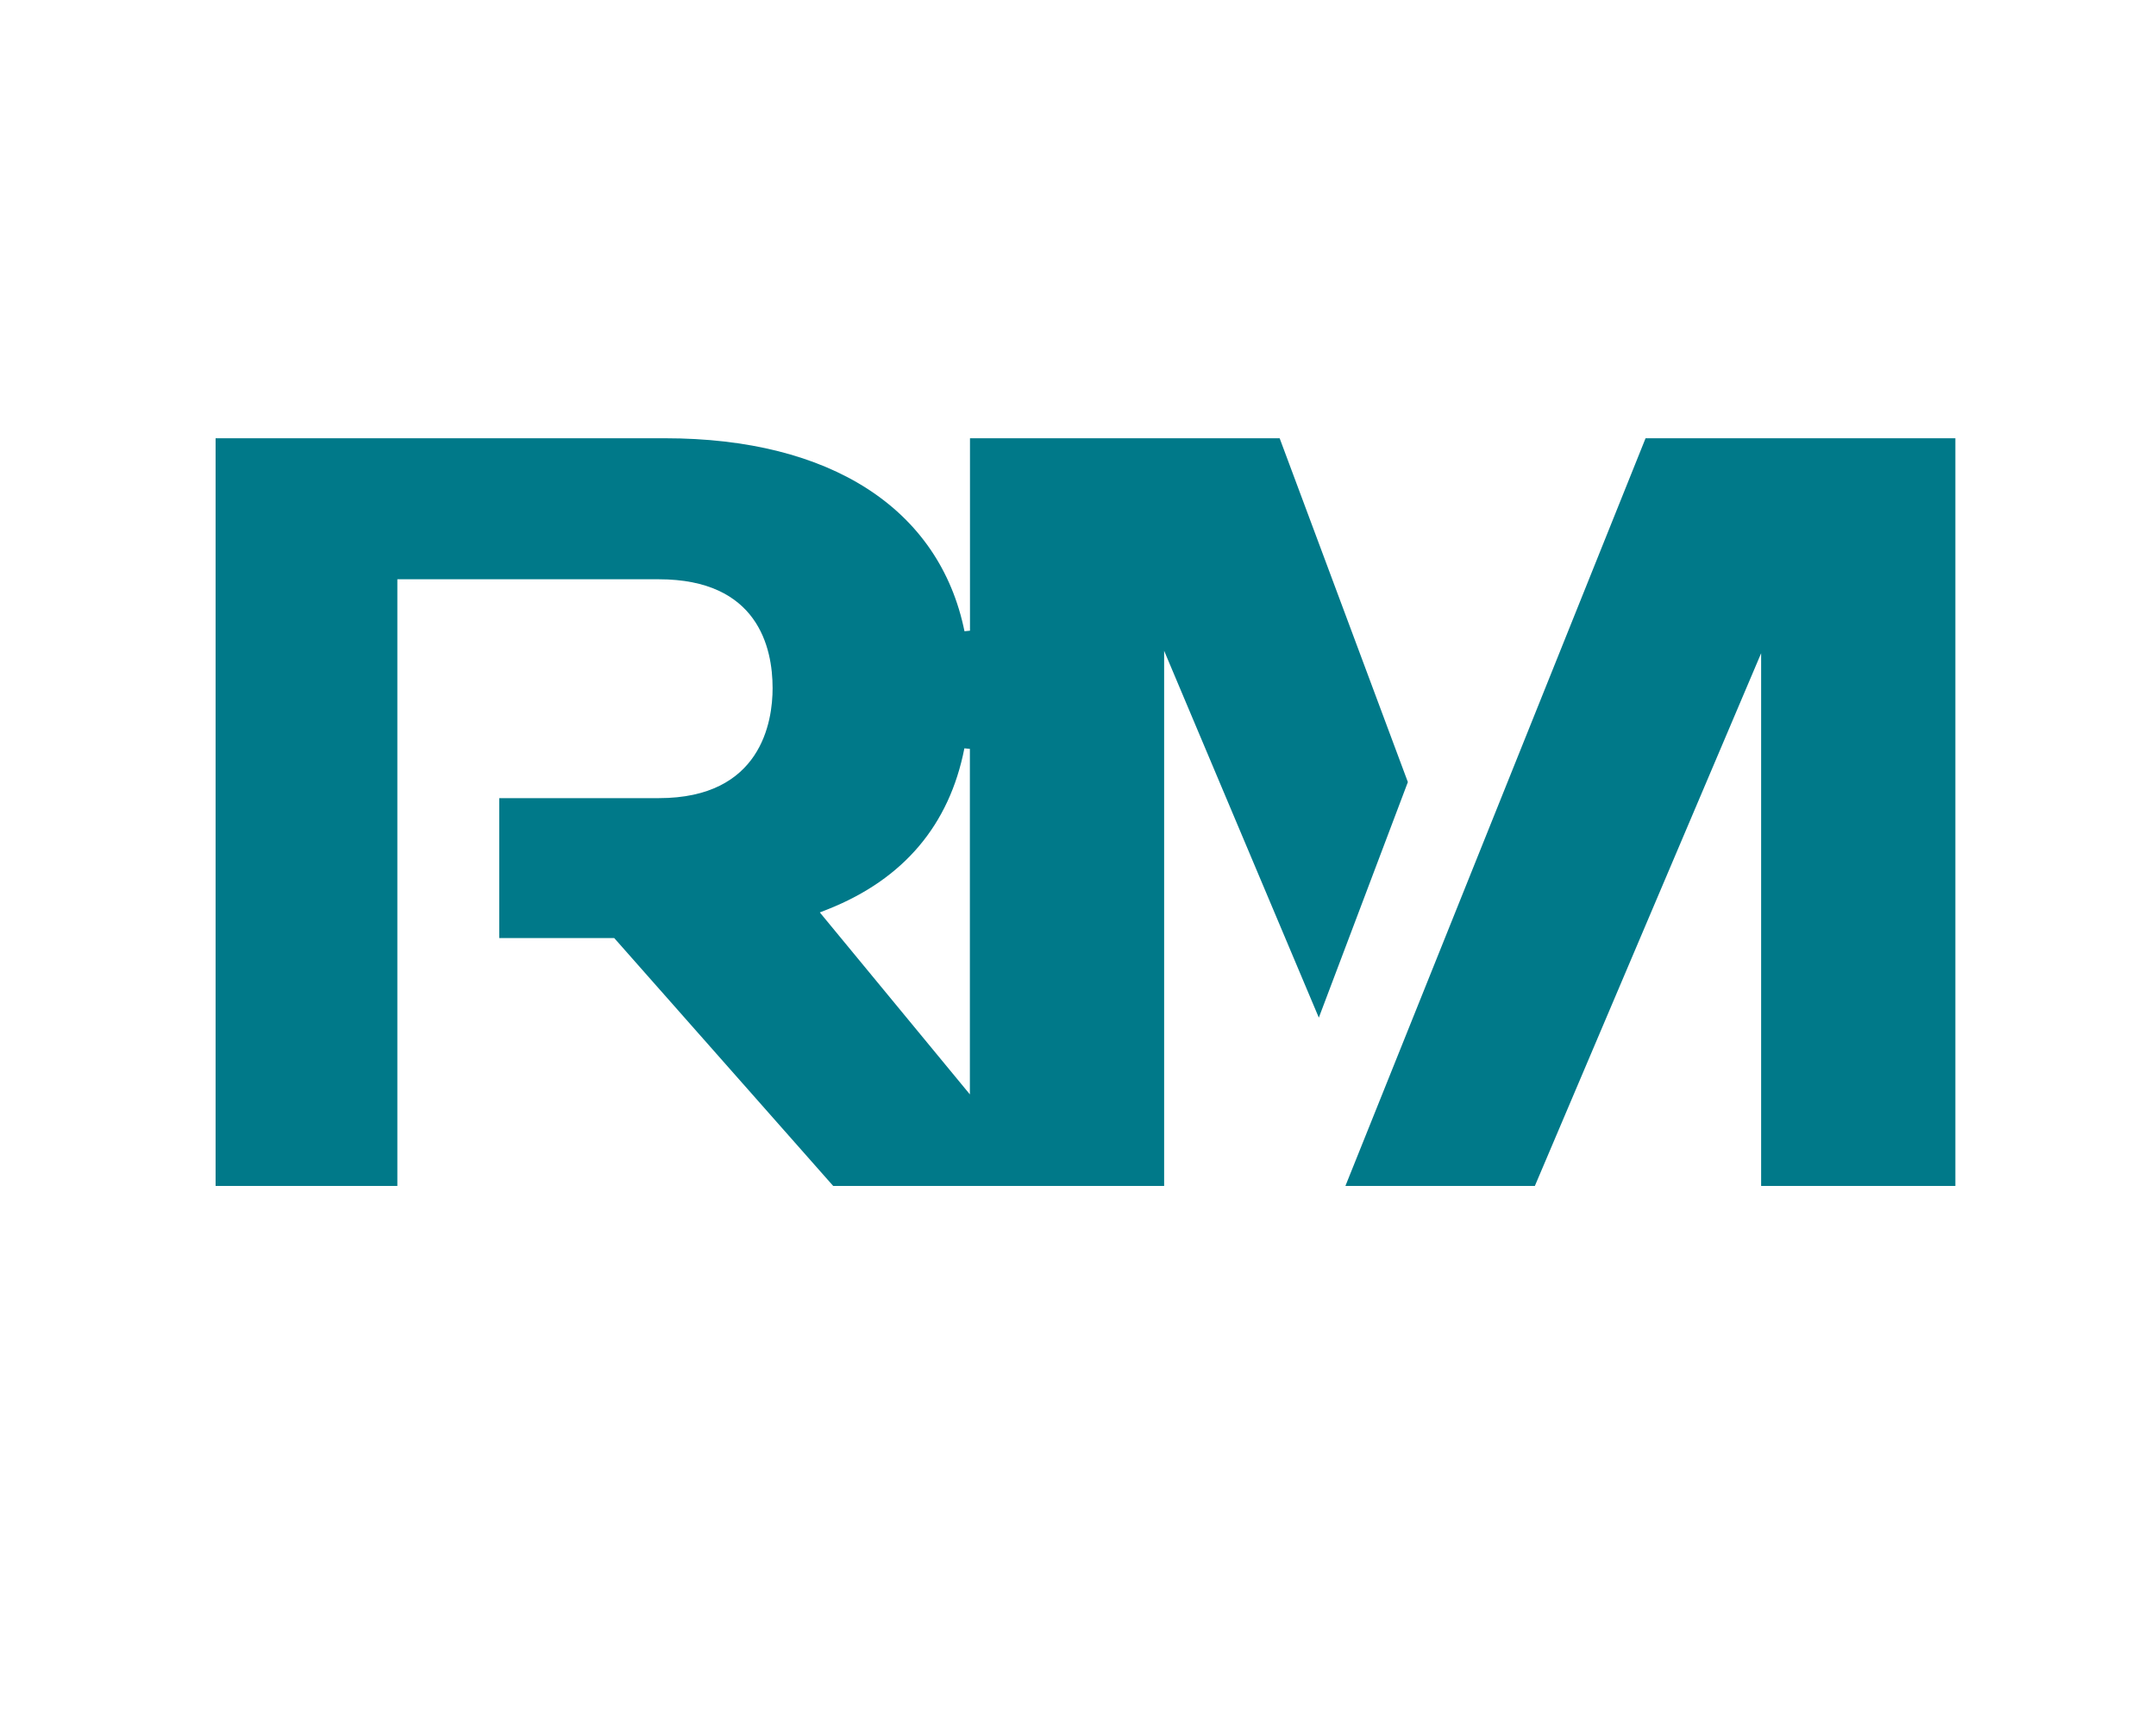
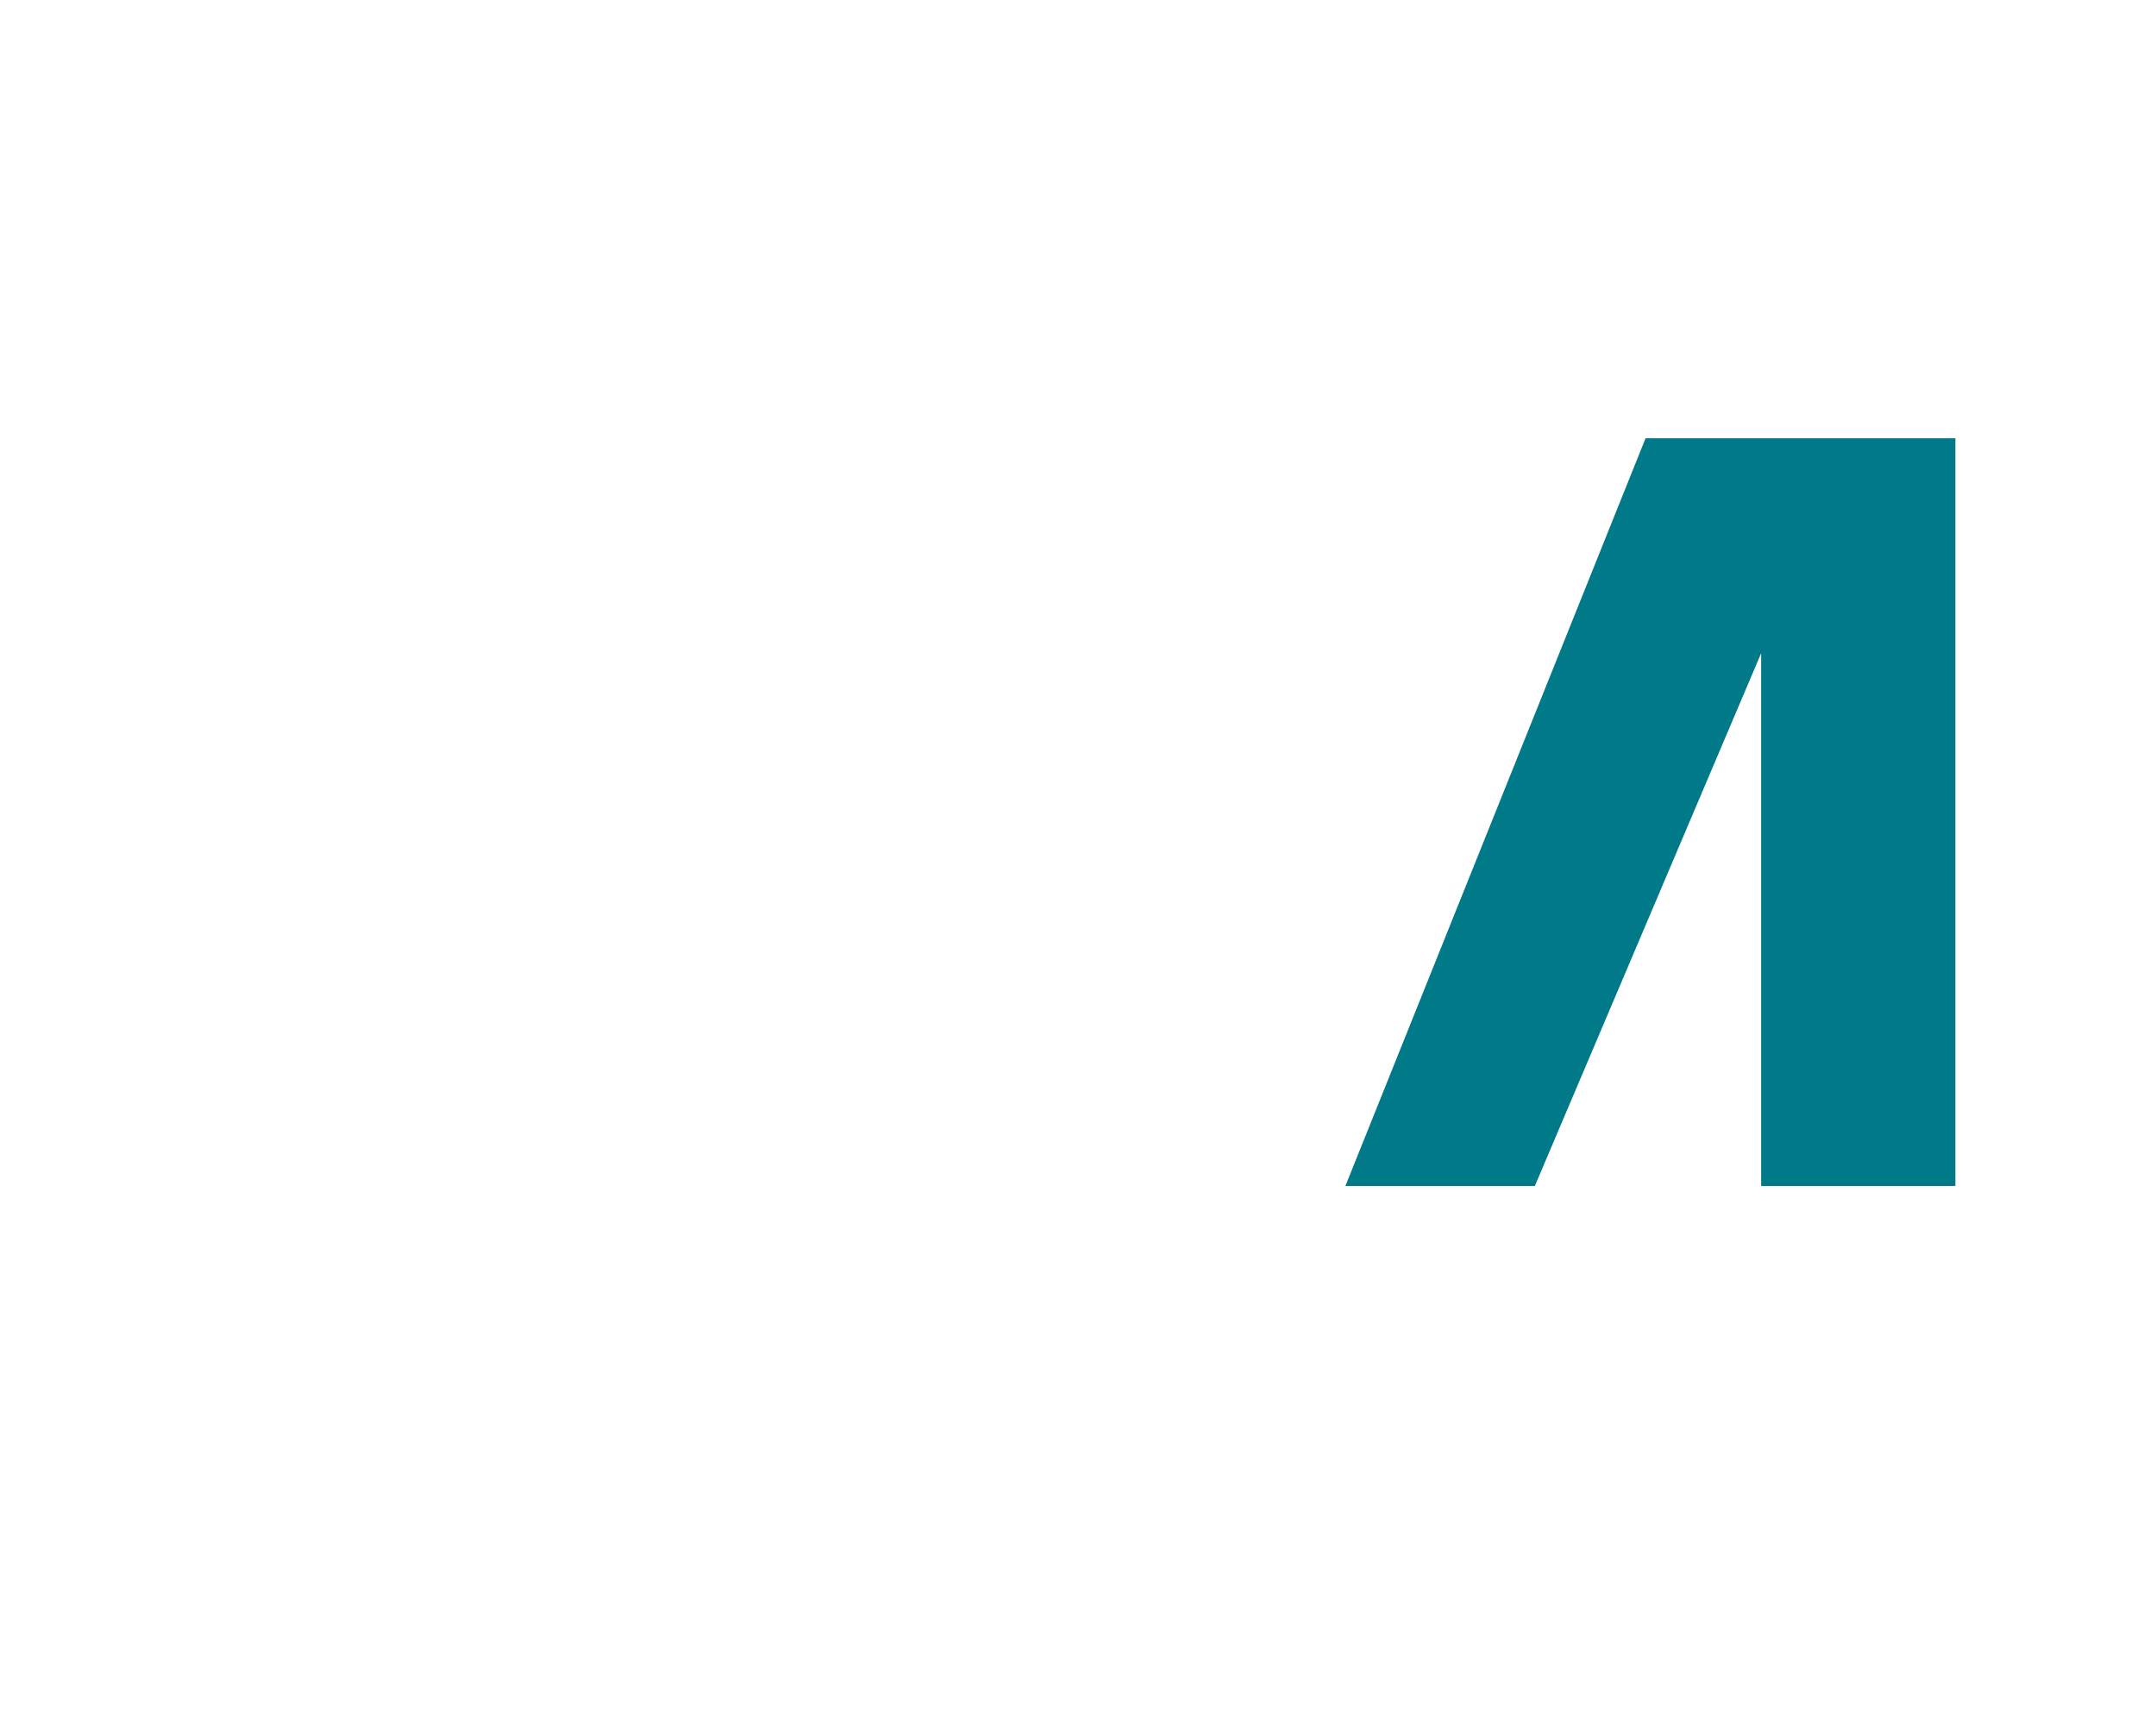
<svg xmlns="http://www.w3.org/2000/svg" id="RM_2_Design_7_Logo_Icon_Only" viewBox="0 0 20 16">
  <polygon points="15.265 4.065 12.481 10.999 12.482 11 14.238 11 16.337 6.059 16.337 11 18.139 11 18.139 4.065 15.265 4.065" style="fill:#007989;" />
-   <path d="M11.871,4.065h-2.873v1.785l-.051,.005c-.232-1.137-1.244-1.79-2.777-1.79H2v6.935h1.686V5.373h2.426c.918,0,1.055,.633,1.055,1.01,0,.307-.103,1.02-1.055,1.02h-1.481v1.298h1.067l2.031,2.299h3.07V6.036l1.435,3.403,.826-2.185-1.189-3.188Zm-2.873,6.087l-1.393-1.689,.079-.031c.699-.279,1.123-.781,1.262-1.491l.051,.005v3.205Z" style="fill:#007989;" />
  <style>@media (prefers-color-scheme: light) { :root { filter: none; } }
@media (prefers-color-scheme: dark) { :root { filter: contrast(0.833) brightness(1.7); } }
</style>
</svg>